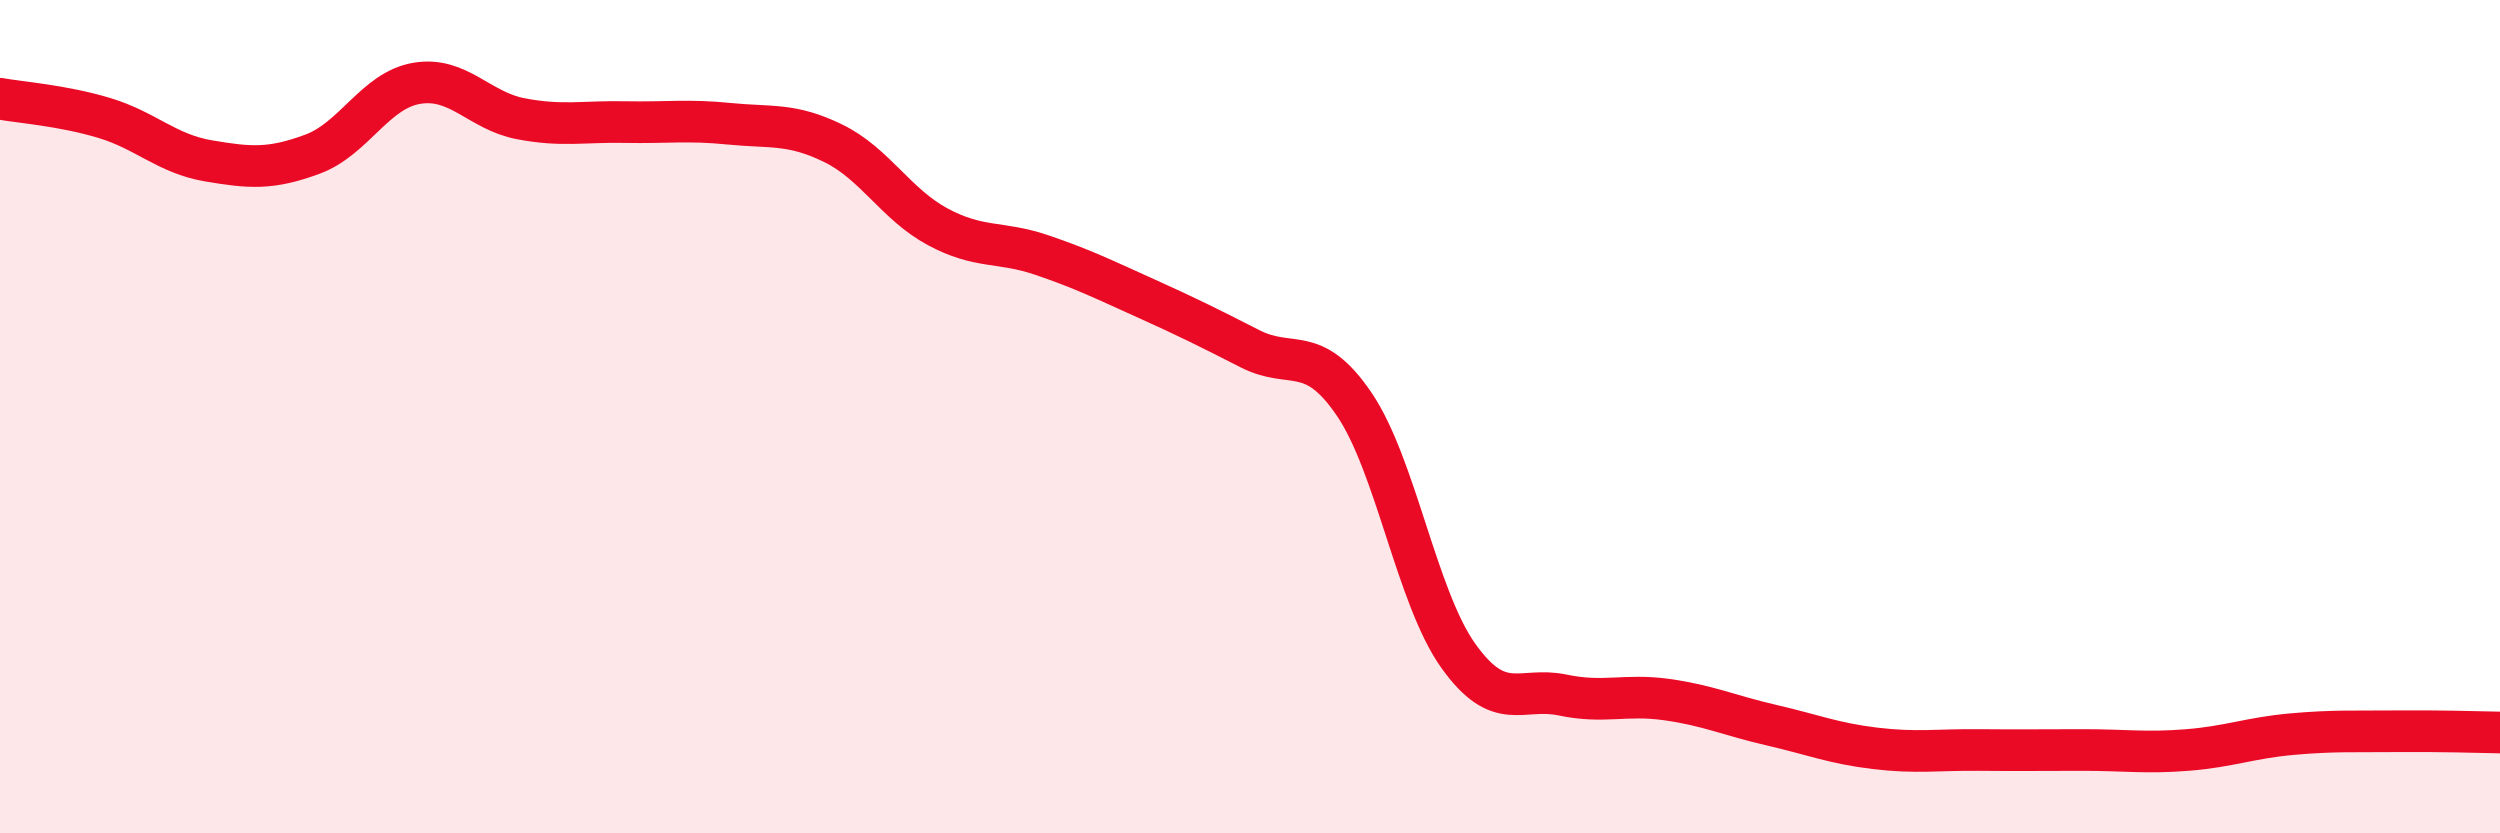
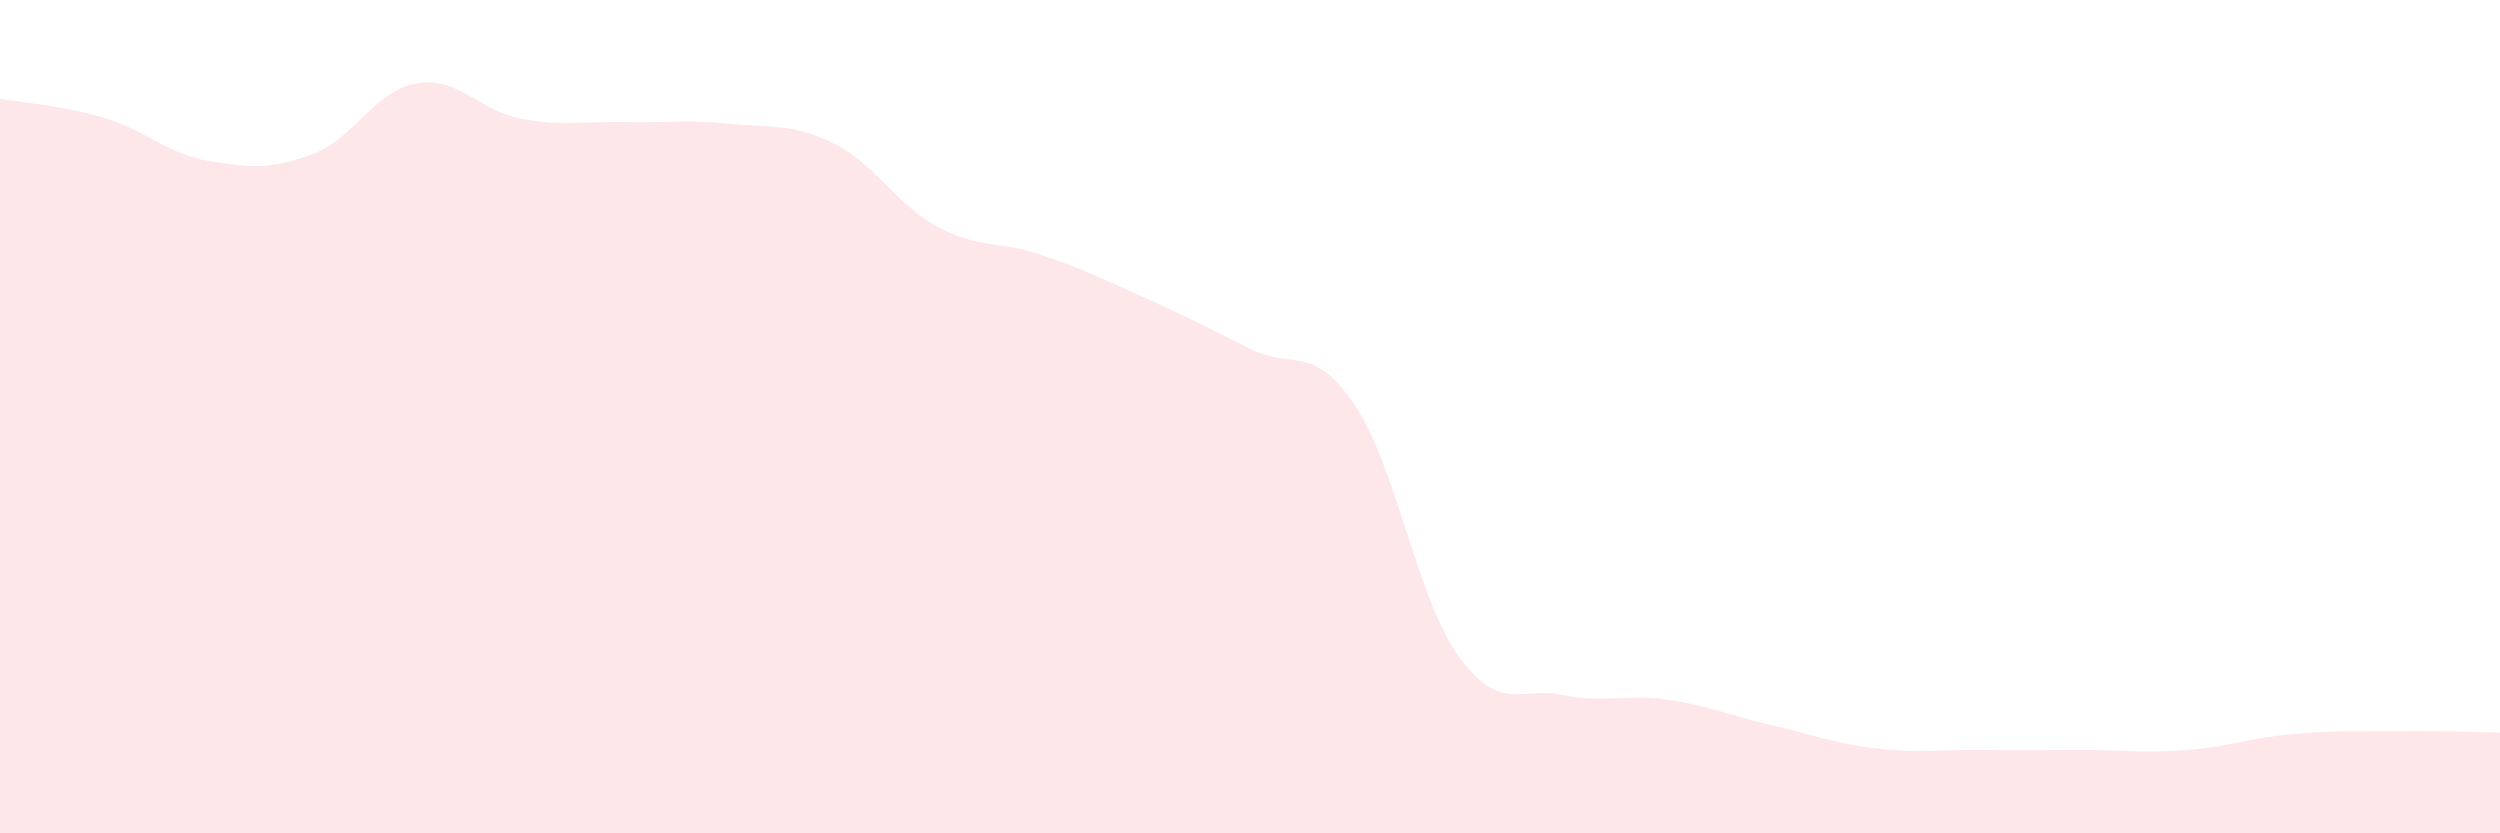
<svg xmlns="http://www.w3.org/2000/svg" width="60" height="20" viewBox="0 0 60 20">
  <path d="M 0,2.37 C 0.5,2.46 1.5,2.53 2.5,2.83 C 3.5,3.13 4,3.69 5,3.86 C 6,4.03 6.5,4.07 7.5,3.7 C 8.5,3.33 9,2.17 10,2 C 11,1.83 11.5,2.66 12.5,2.85 C 13.5,3.04 14,2.91 15,2.93 C 16,2.95 16.5,2.87 17.5,2.97 C 18.5,3.07 19,2.95 20,3.44 C 21,3.93 21.5,4.9 22.5,5.44 C 23.5,5.98 24,5.78 25,6.12 C 26,6.46 26.5,6.71 27.5,7.16 C 28.5,7.61 29,7.86 30,8.37 C 31,8.88 31.5,8.23 32.5,9.7 C 33.5,11.17 34,14.34 35,15.74 C 36,17.14 36.5,16.47 37.5,16.68 C 38.5,16.89 39,16.65 40,16.79 C 41,16.93 41.5,17.17 42.5,17.4 C 43.5,17.63 44,17.84 45,17.96 C 46,18.08 46.5,17.99 47.5,18 C 48.5,18.01 49,18 50,18 C 51,18 51.5,18.08 52.5,18 C 53.5,17.92 54,17.71 55,17.62 C 56,17.53 56.5,17.56 57.5,17.55 C 58.5,17.54 59.5,17.57 60,17.58L60 20L0 20Z" fill="#EB0A25" opacity="0.1" stroke-linecap="round" stroke-linejoin="round" />
-   <path d="M 0,2.37 C 0.5,2.46 1.5,2.53 2.5,2.83 C 3.5,3.13 4,3.69 5,3.86 C 6,4.03 6.5,4.07 7.5,3.7 C 8.5,3.33 9,2.17 10,2 C 11,1.83 11.5,2.66 12.5,2.85 C 13.5,3.04 14,2.91 15,2.93 C 16,2.95 16.5,2.87 17.5,2.97 C 18.5,3.07 19,2.95 20,3.44 C 21,3.93 21.5,4.9 22.5,5.44 C 23.5,5.98 24,5.78 25,6.12 C 26,6.46 26.5,6.71 27.5,7.16 C 28.5,7.61 29,7.86 30,8.37 C 31,8.88 31.5,8.23 32.5,9.7 C 33.5,11.17 34,14.34 35,15.74 C 36,17.14 36.5,16.47 37.5,16.68 C 38.5,16.89 39,16.65 40,16.79 C 41,16.93 41.5,17.17 42.5,17.4 C 43.5,17.63 44,17.84 45,17.96 C 46,18.08 46.5,17.99 47.5,18 C 48.5,18.01 49,18 50,18 C 51,18 51.5,18.08 52.5,18 C 53.5,17.92 54,17.71 55,17.62 C 56,17.53 56.5,17.56 57.5,17.55 C 58.5,17.54 59.5,17.57 60,17.58" stroke="#EB0A25" stroke-width="1" fill="none" stroke-linecap="round" stroke-linejoin="round" />
</svg>